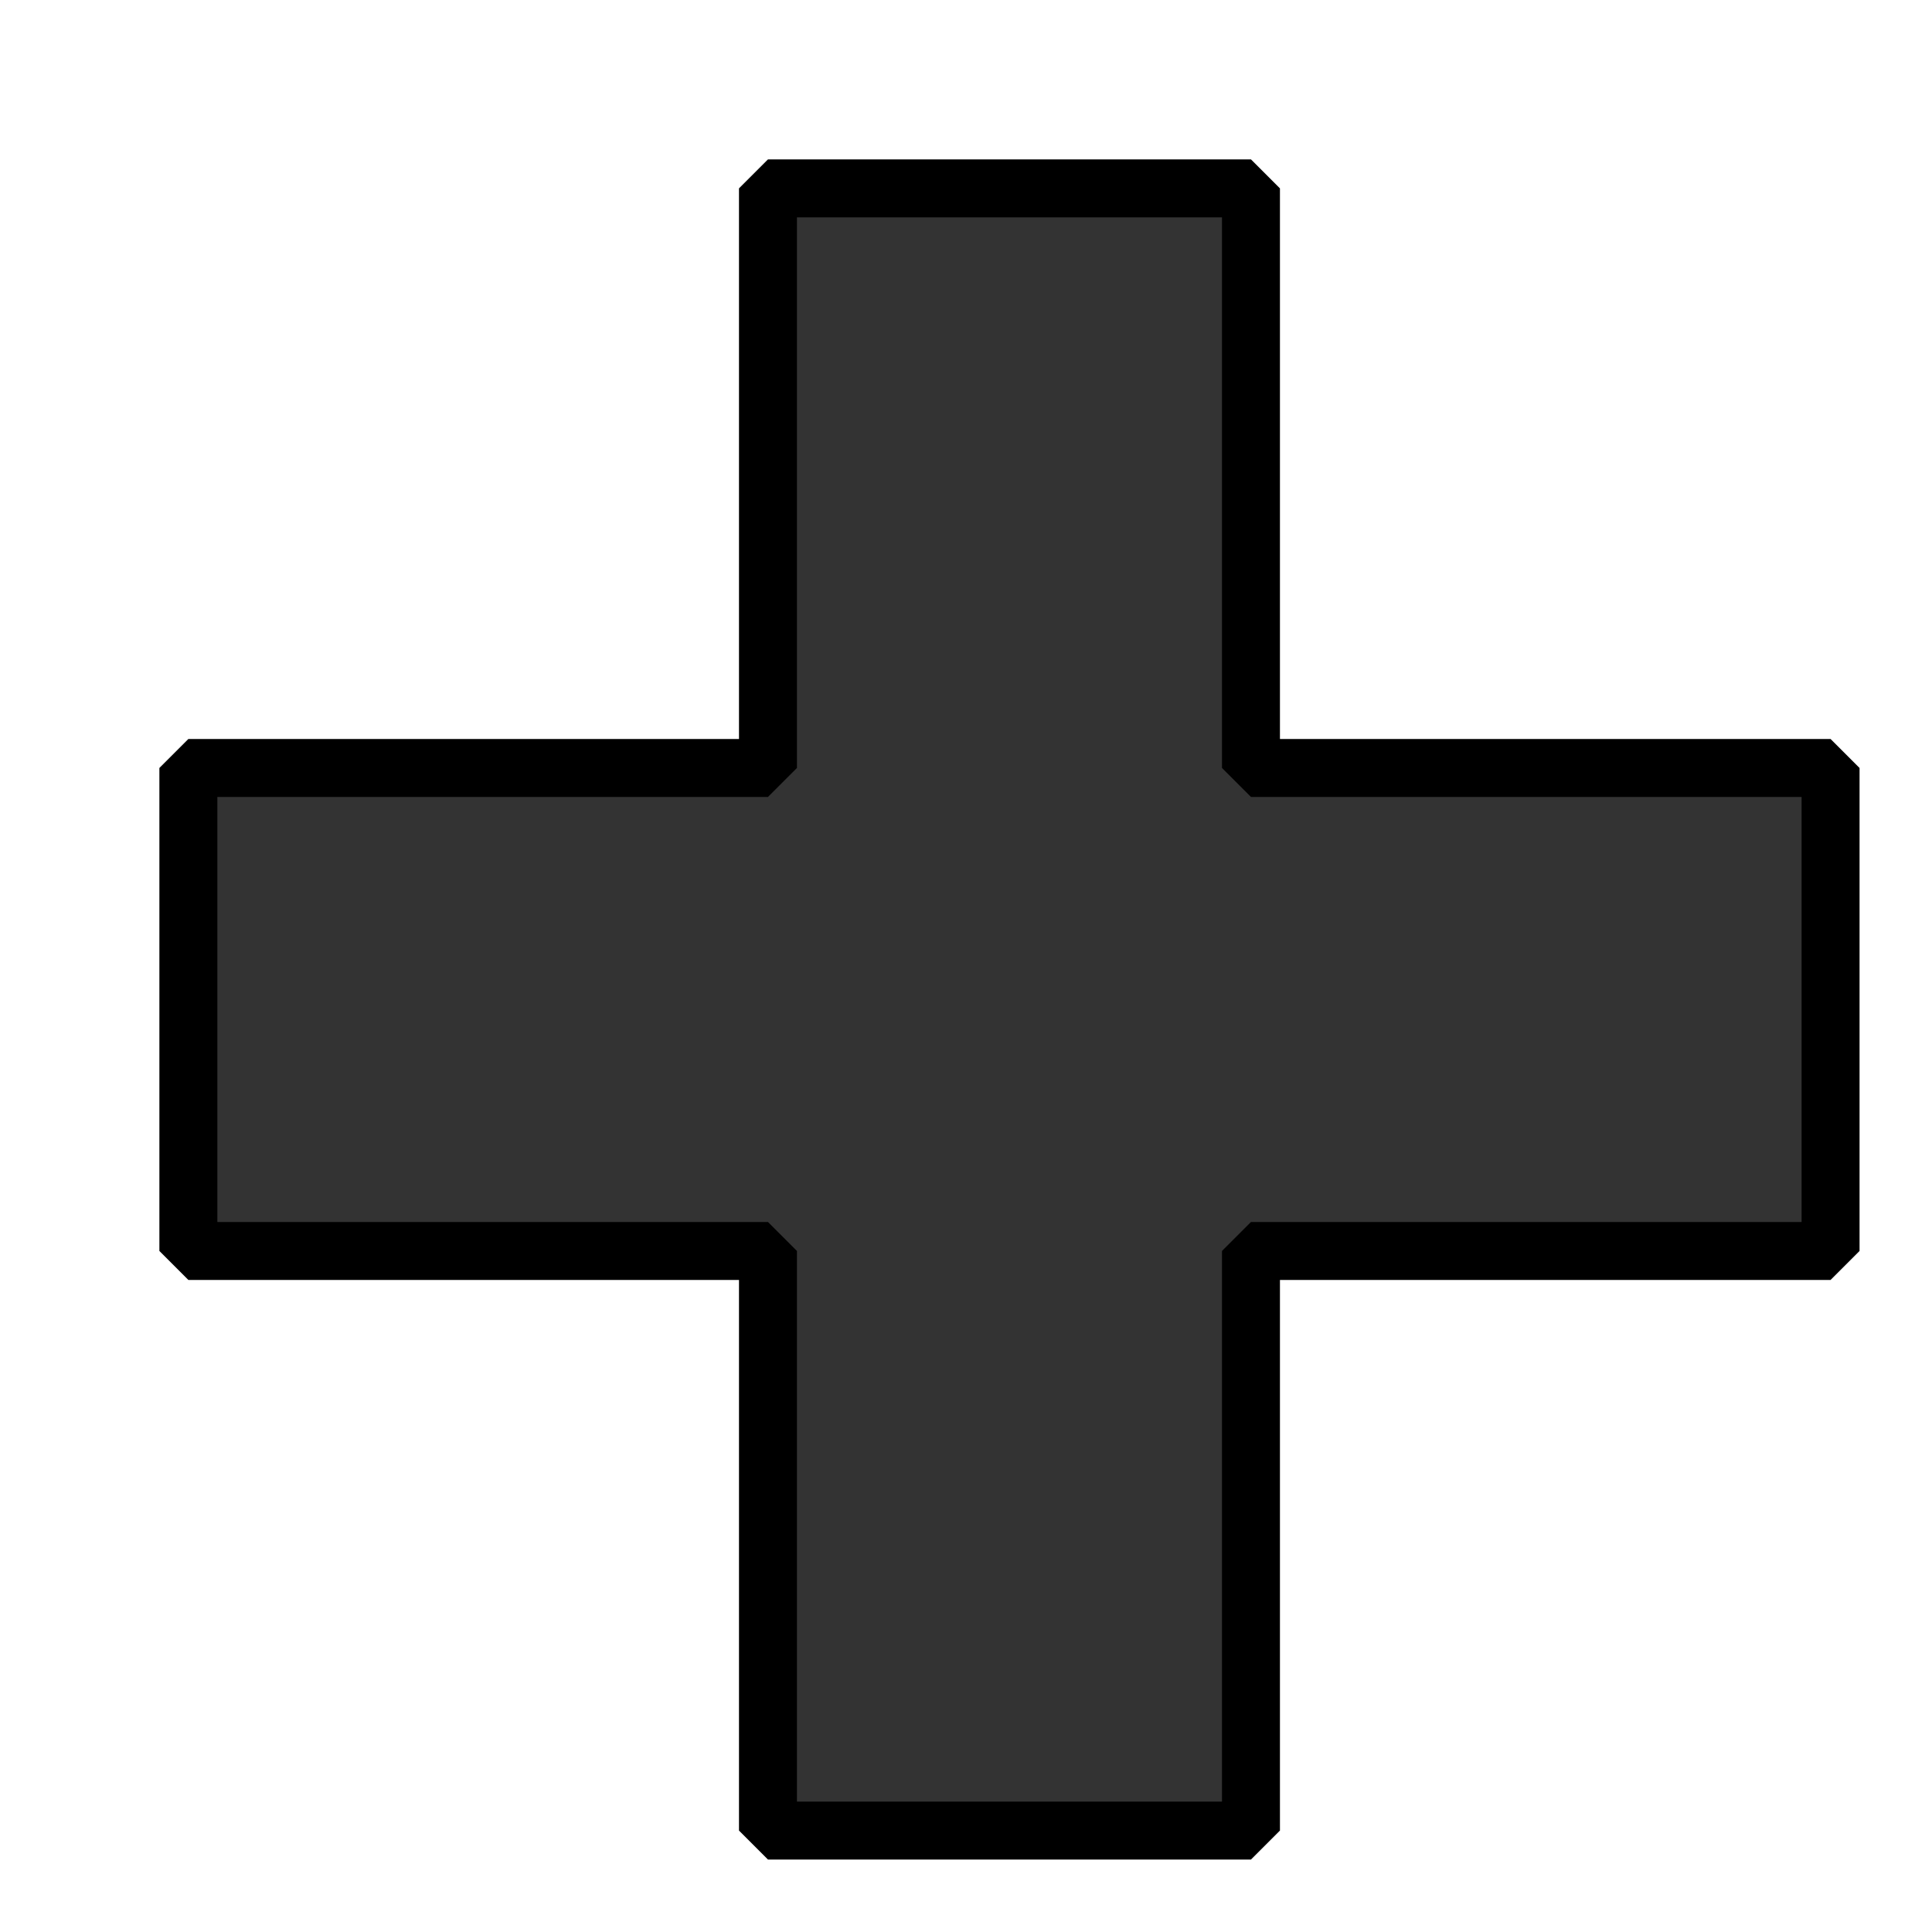
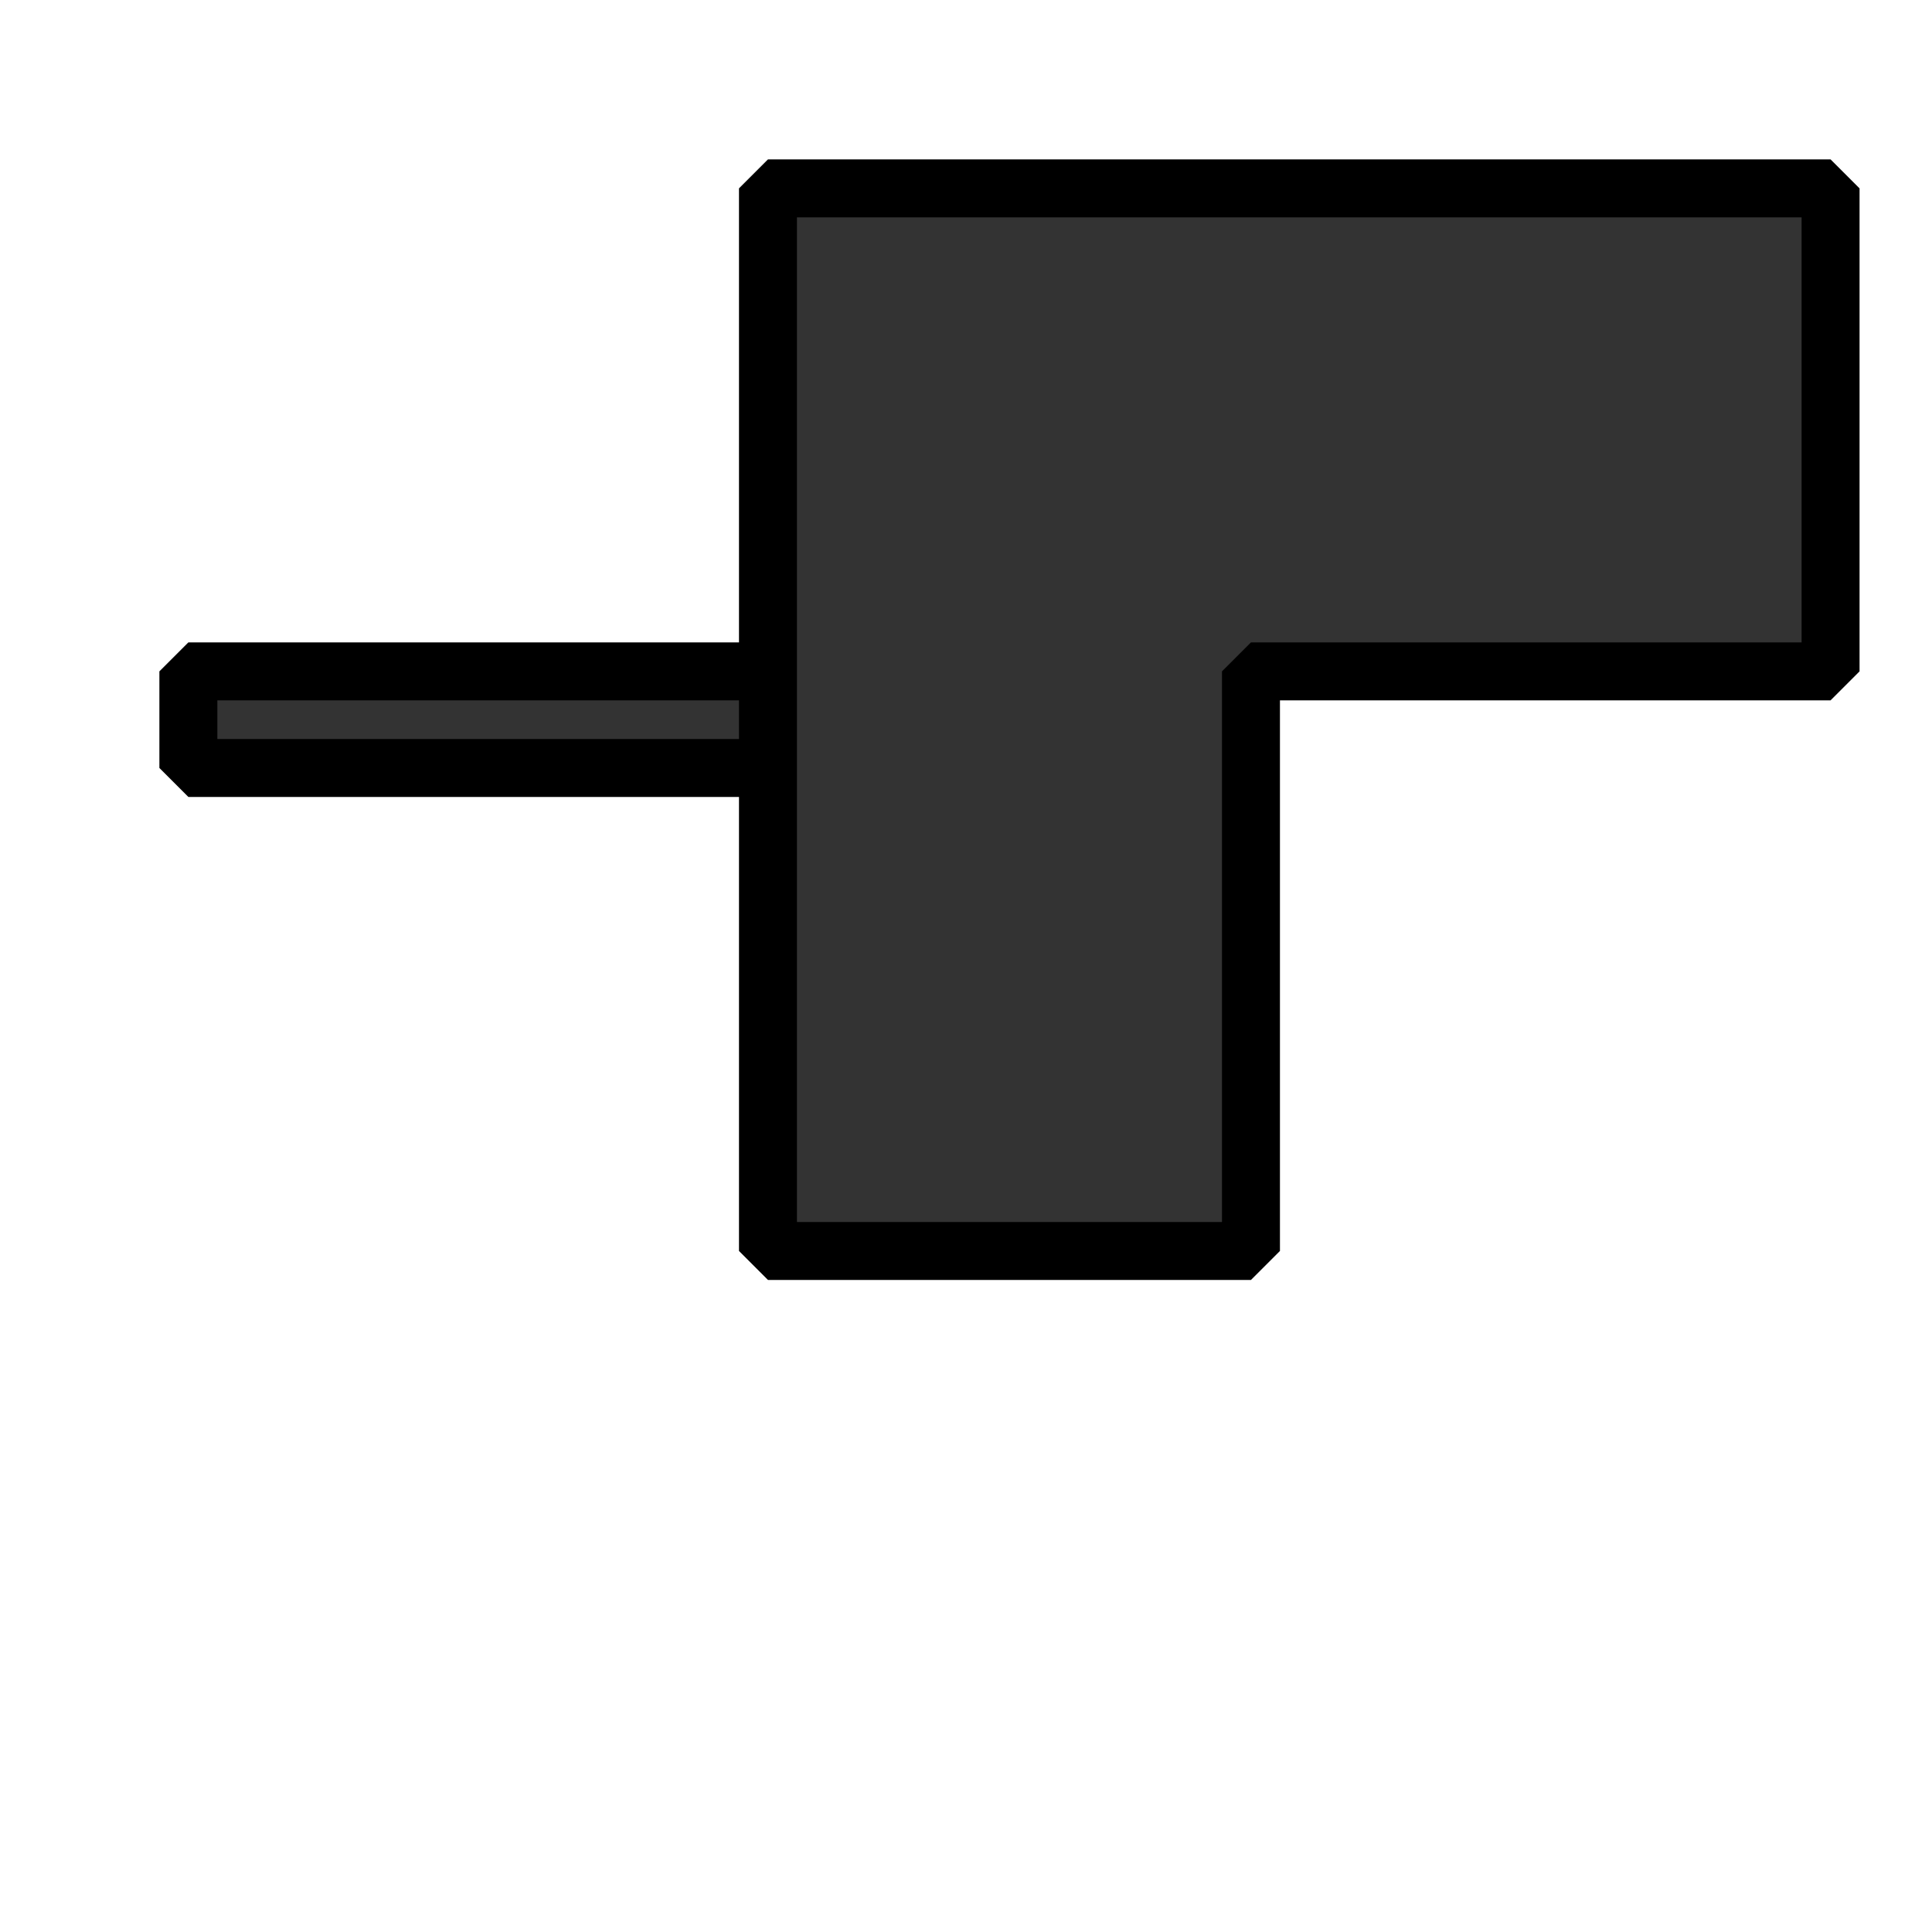
<svg xmlns="http://www.w3.org/2000/svg" height="200" viewBox="0 0 200 200" width="200">
  <filter id="a" height="150%" width="150%">
    <feGaussianBlur in="SourceAlpha" result="blur" stdDeviation="3" />
    <feColorMatrix in="blur" result="blurAlpha" values="2 0 0 0 0 0 2 0 0 0 0 0 2 0 0 0 0 0 0.5 0" />
    <feOffset dx="4.5" dy="4.5" in="blurAlpha" result="offsetBlur" />
    <feBlend in="SourceGraphic" in2="offsetBlur" />
  </filter>
-   <path d="M75 15h50v60h60v50h-60v60H75v-60H15V75h60z" fill="#333" fill-rule="evenodd" stroke="#000" stroke-width="6" stroke-linejoin="bevel" filter="url(#a)" />
+   <path d="M75 15h50h60v50h-60v60H75v-60H15V75h60z" fill="#333" fill-rule="evenodd" stroke="#000" stroke-width="6" stroke-linejoin="bevel" filter="url(#a)" />
</svg>